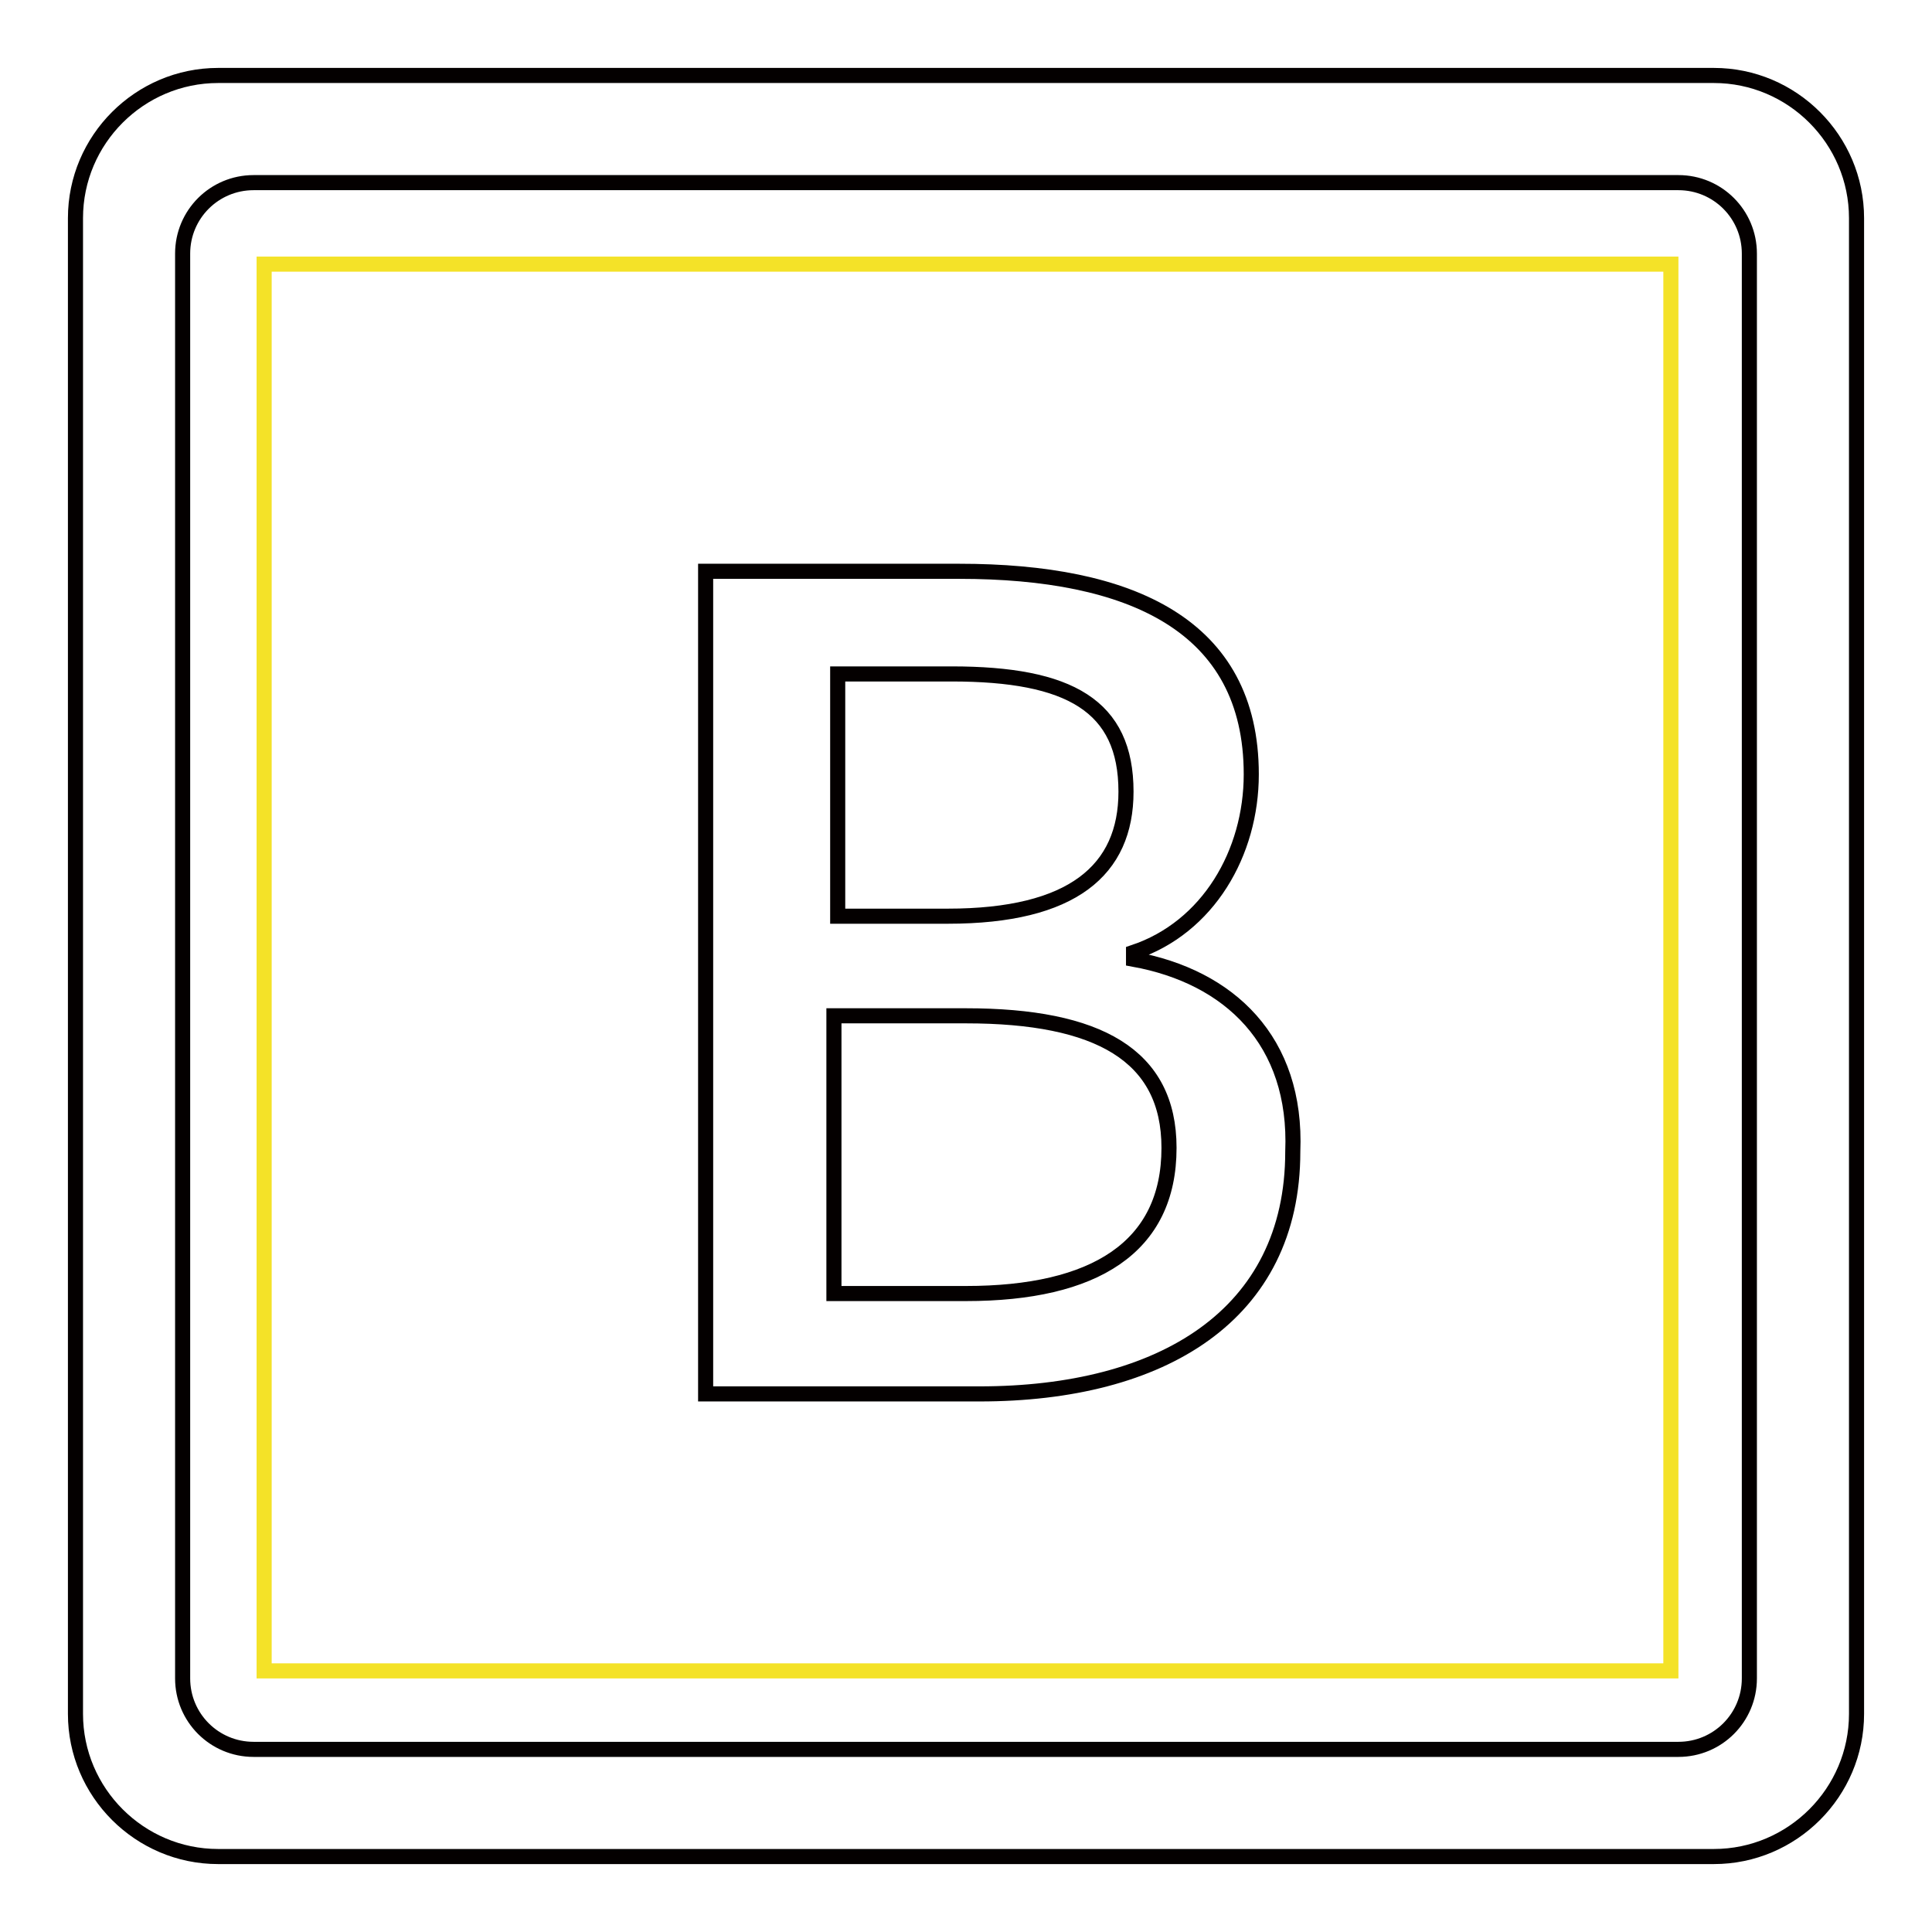
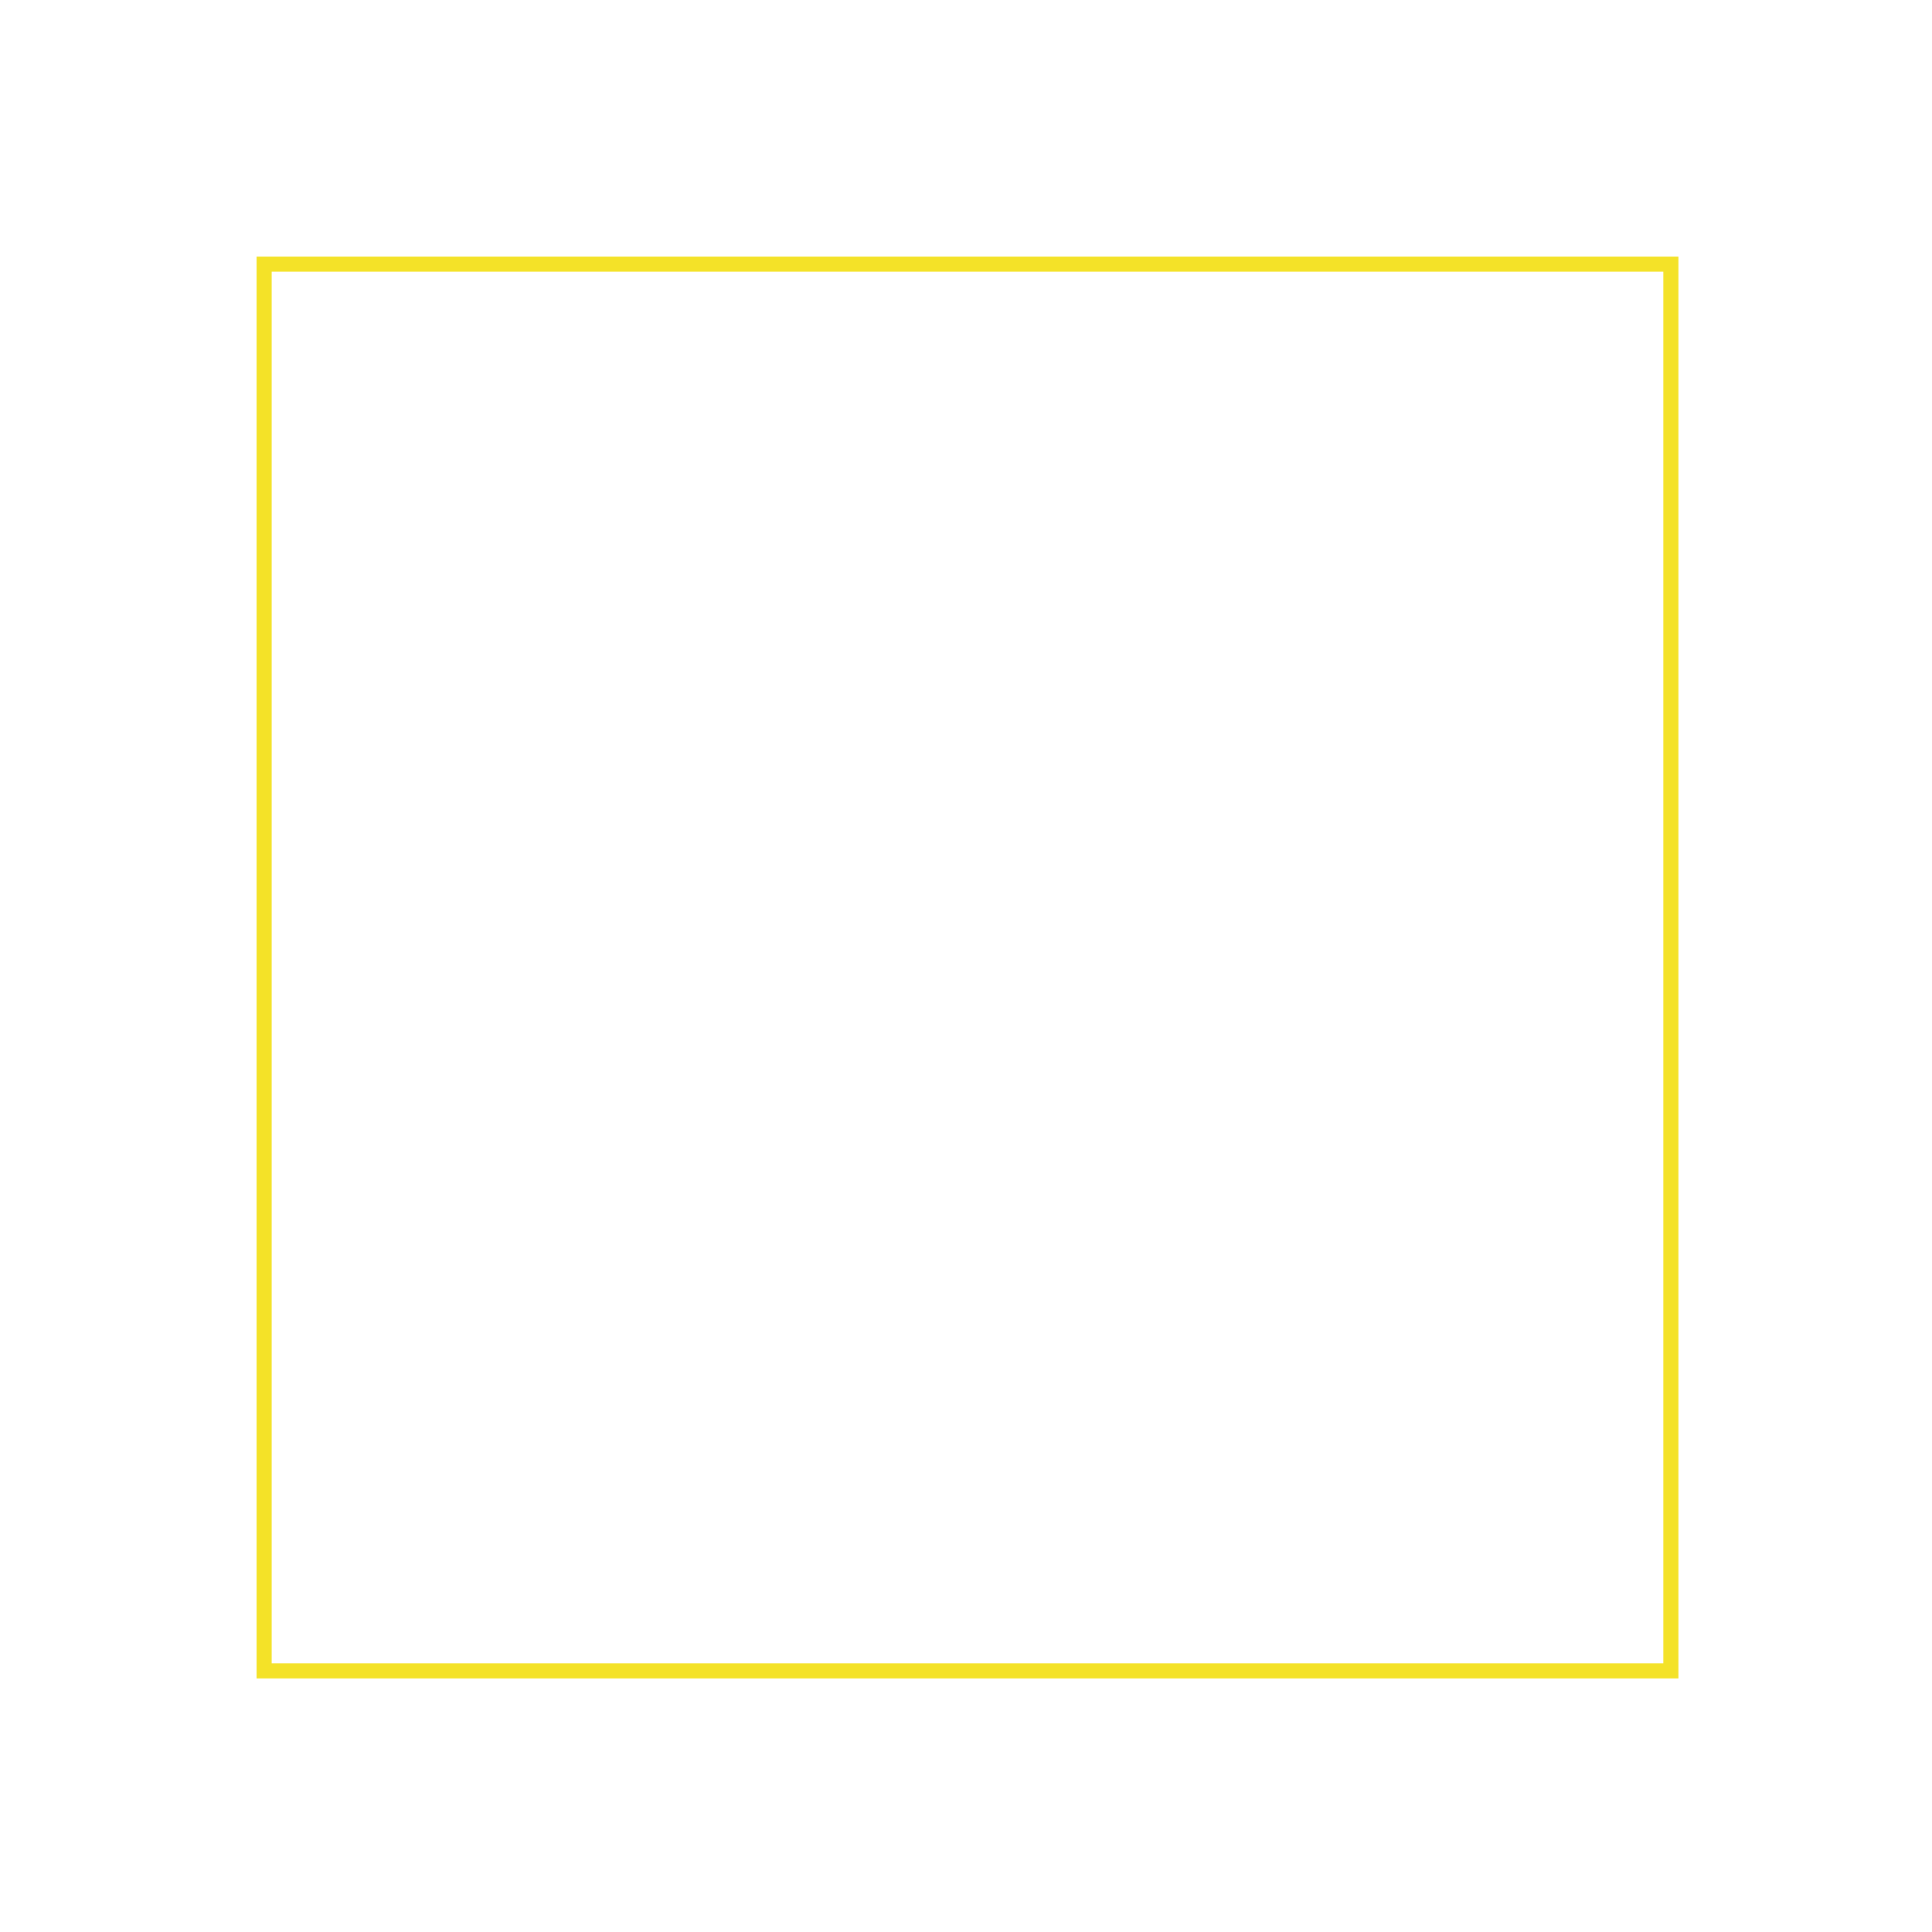
<svg xmlns="http://www.w3.org/2000/svg" version="1.1" x="0px" y="0px" viewBox="0 0 256 256" enable-background="new 0 0 256 256" xml:space="preserve">
  <g>
    <path stroke-width="2" fill-opacity="0" stroke="#f4e228" d="M35,35h186.4v186.4H35V35z" />
-     <path stroke-width="2" fill-opacity="0" stroke="#040000" d="M227.1,10H28.9C18.5,10,10,18.5,10,28.9v198.2c0,10.4,8.5,18.9,18.9,18.9h198.2c10.4,0,18.9-8.5,18.9-18.9 V28.9C246,18.5,237.5,10,227.1,10L227.1,10z M231.8,222.4c0,5.2-4.2,9.4-9.4,9.4H33.6c-5.2,0-9.4-4.2-9.4-9.4V33.6 c0-5.2,4.2-9.4,9.4-9.4h188.8c5.2,0,9.4,4.2,9.4,9.4V222.4L231.8,222.4z" />
-     <path stroke-width="2" fill-opacity="0" stroke="#040000" d="M150.2,127.1v-0.9c9.9-3.3,15.6-13.2,15.6-23.6c0-19.8-16-26.9-38.7-26.9H93.5v109h36.3 c24.1,0,41.5-10.4,41.5-32.1C171.9,137.9,162.9,129.4,150.2,127.1L150.2,127.1z M111,89.3h15.1c15.6,0,23.1,4.2,23.1,15.6 c0,10.4-7.1,16.5-23.6,16.5H111V89.3z M128,171.4h-17.5v-36.8H128c17.5,0,26.9,5.2,26.9,17.5C154.9,165.3,145,171.4,128,171.4z" />
  </g>
</svg>